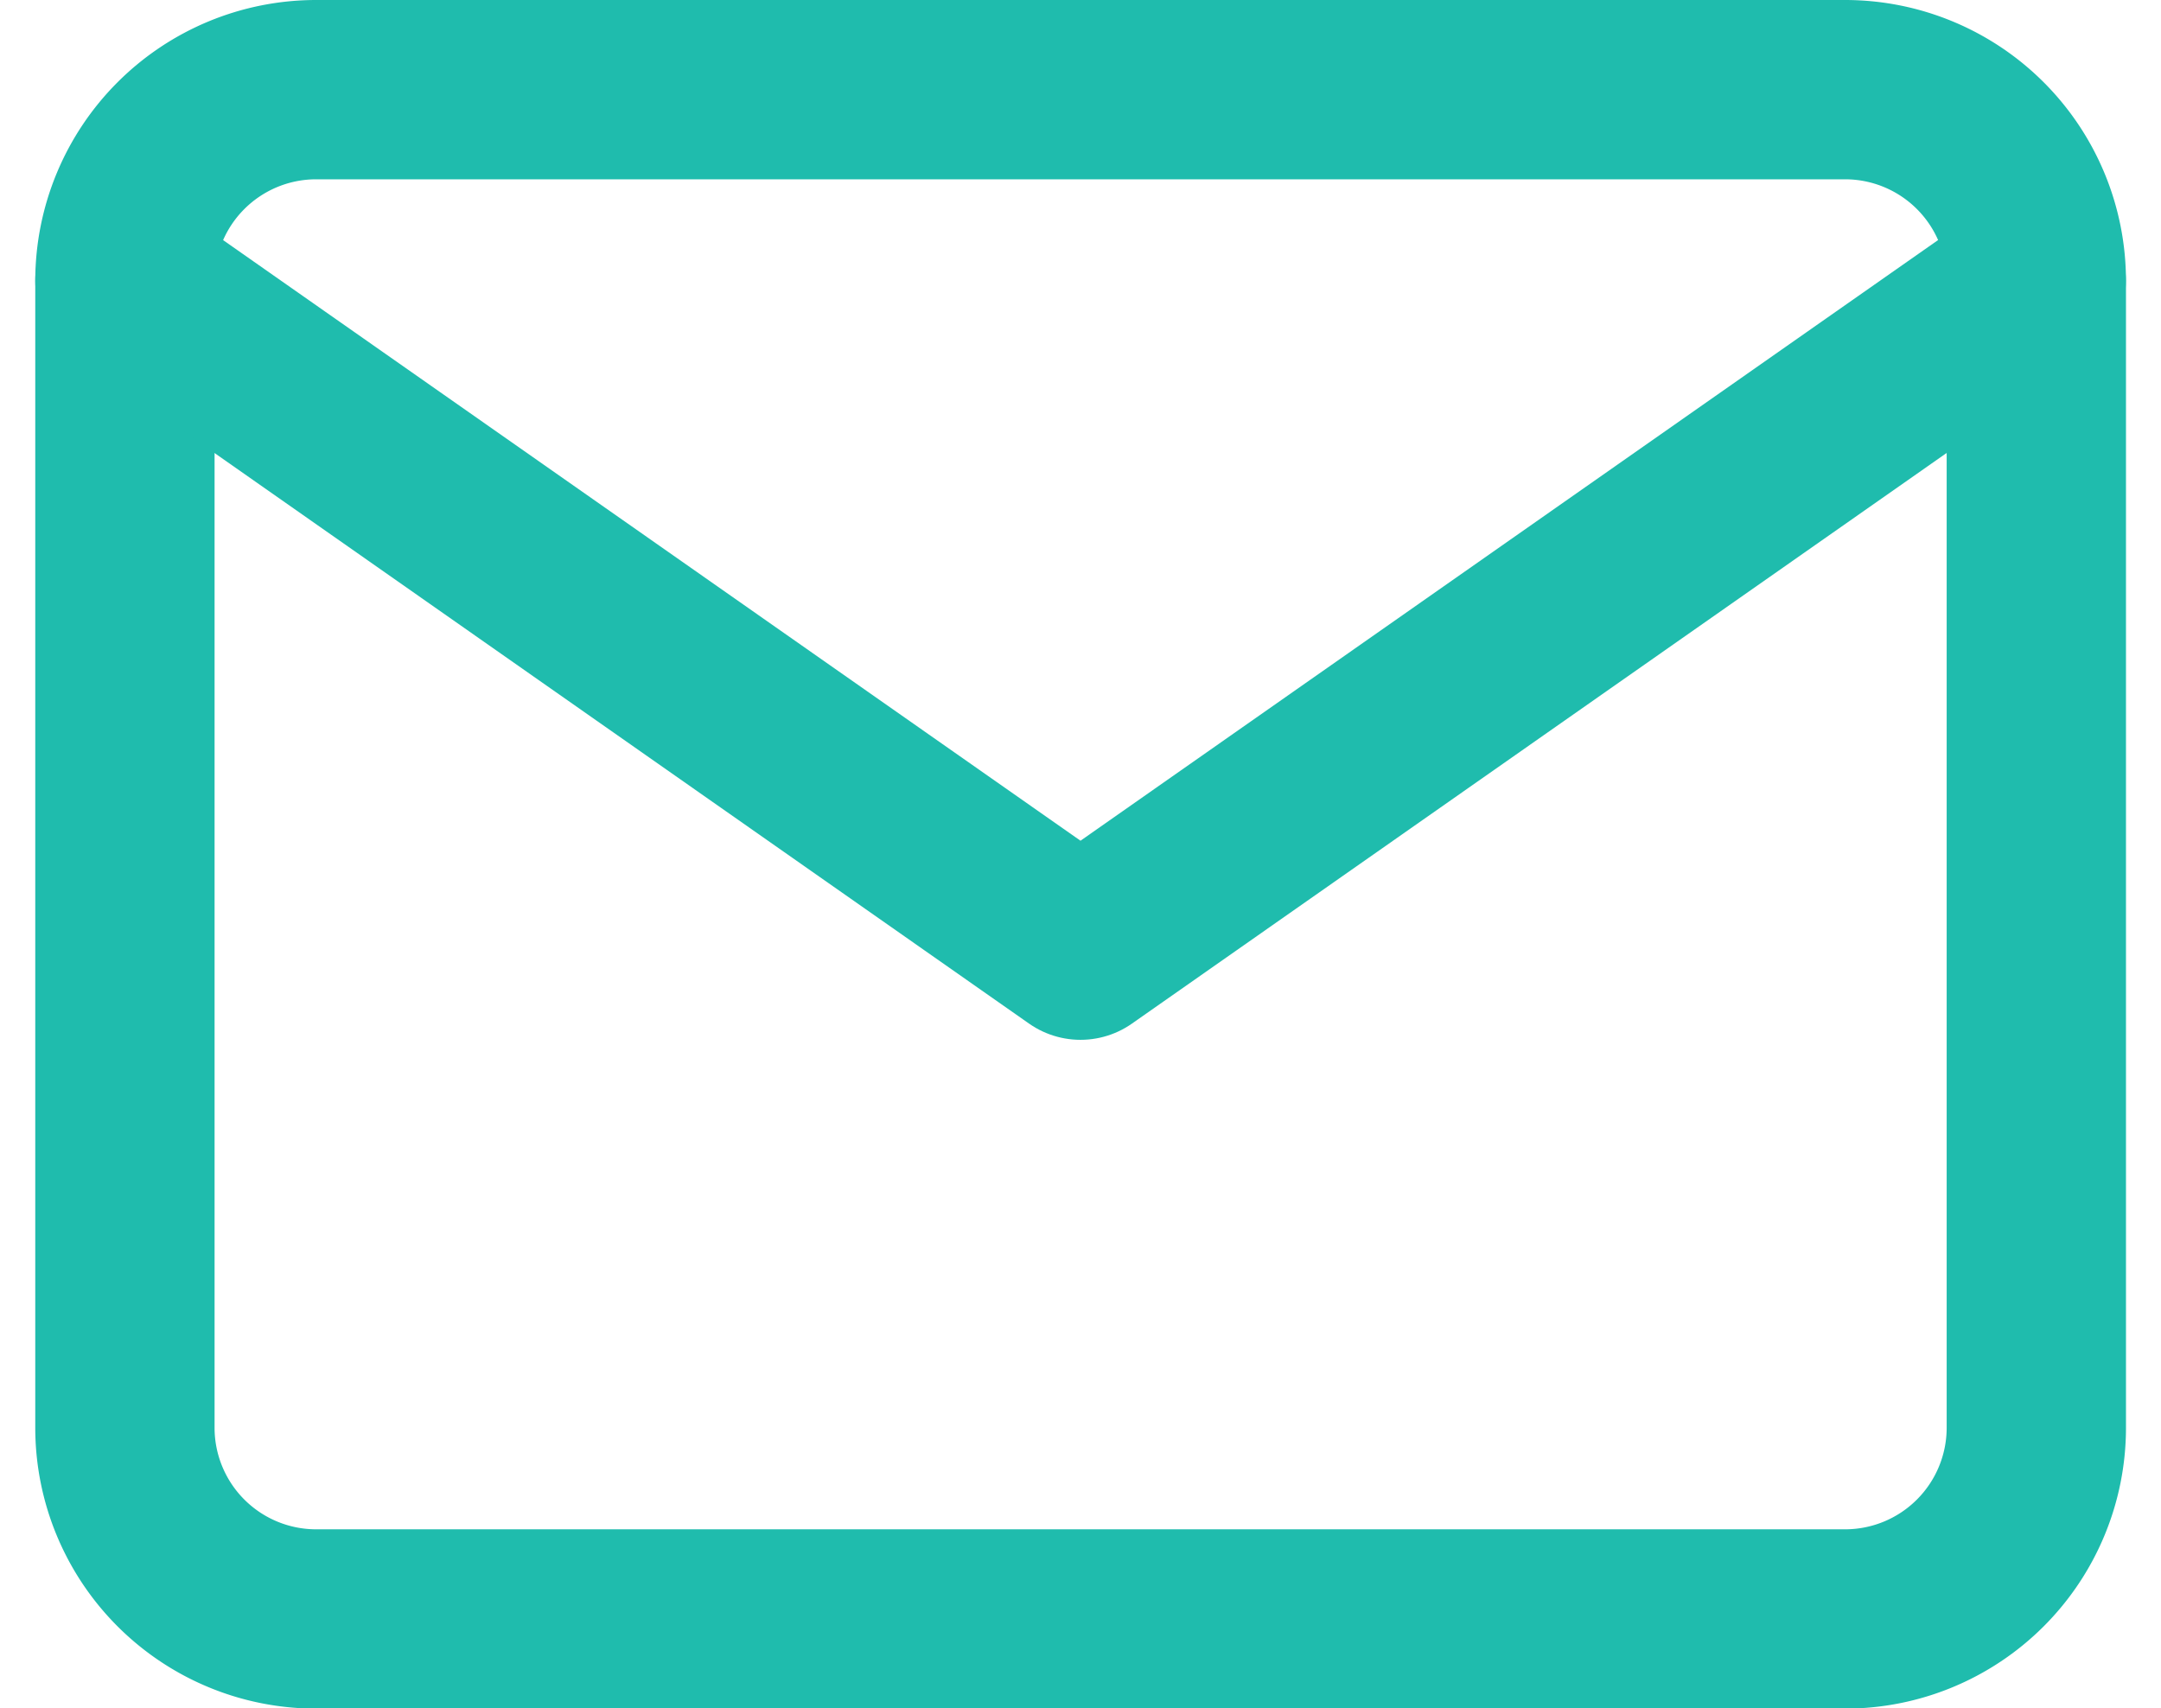
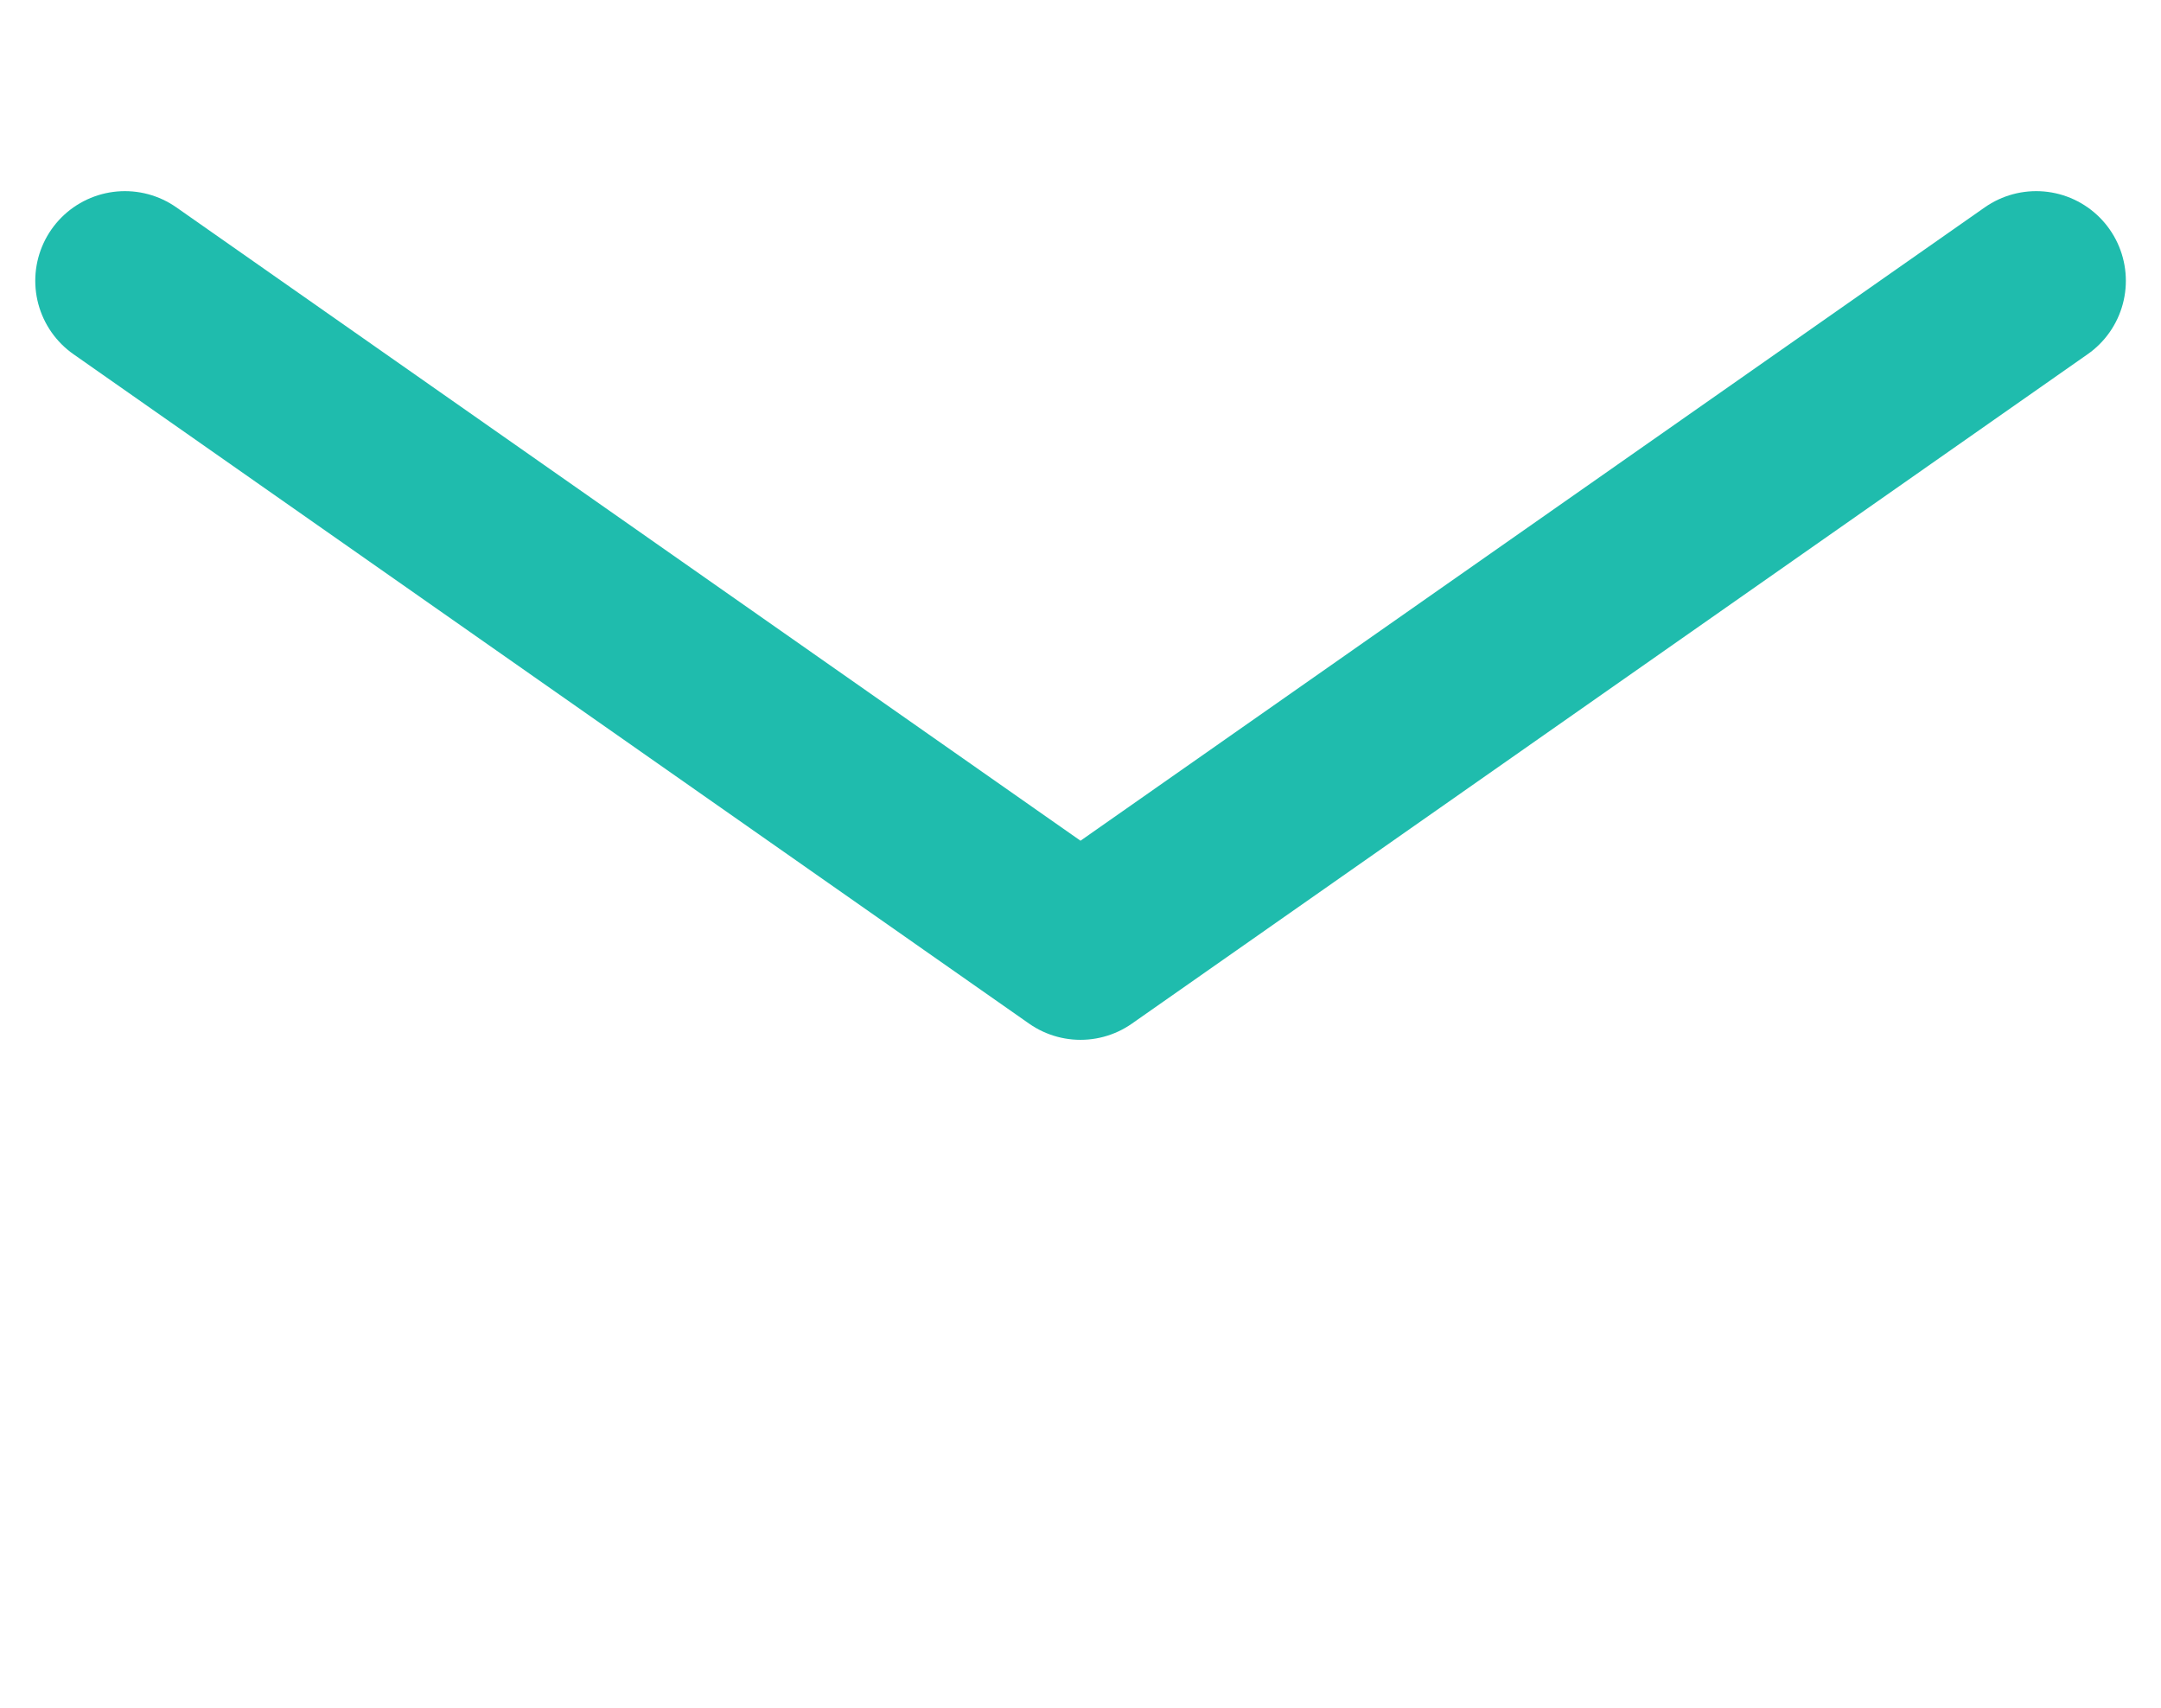
<svg xmlns="http://www.w3.org/2000/svg" width="18.078" height="14.291" viewBox="0 0 18.078 14.291">
  <g id="Icon_feather-mail" data-name="Icon feather-mail" transform="translate(-1.955 -5.25)">
-     <path id="Tracé_22" data-name="Tracé 22" d="M4.6,6H17.39a1.6,1.6,0,0,1,1.6,1.6v9.594a1.6,1.6,0,0,1-1.6,1.6H4.6a1.6,1.6,0,0,1-1.6-1.6V7.6A1.6,1.6,0,0,1,4.6,6Z" fill="none" stroke="#1fbcad" stroke-linecap="round" stroke-linejoin="round" stroke-width="1.5" />
    <path id="Tracé_23" data-name="Tracé 23" d="M18.989,9l-7.995,5.6L3,9" transform="translate(0 -1.401)" fill="none" stroke="#1fbcad" stroke-linecap="round" stroke-linejoin="round" stroke-width="1.5" />
  </g>
</svg>